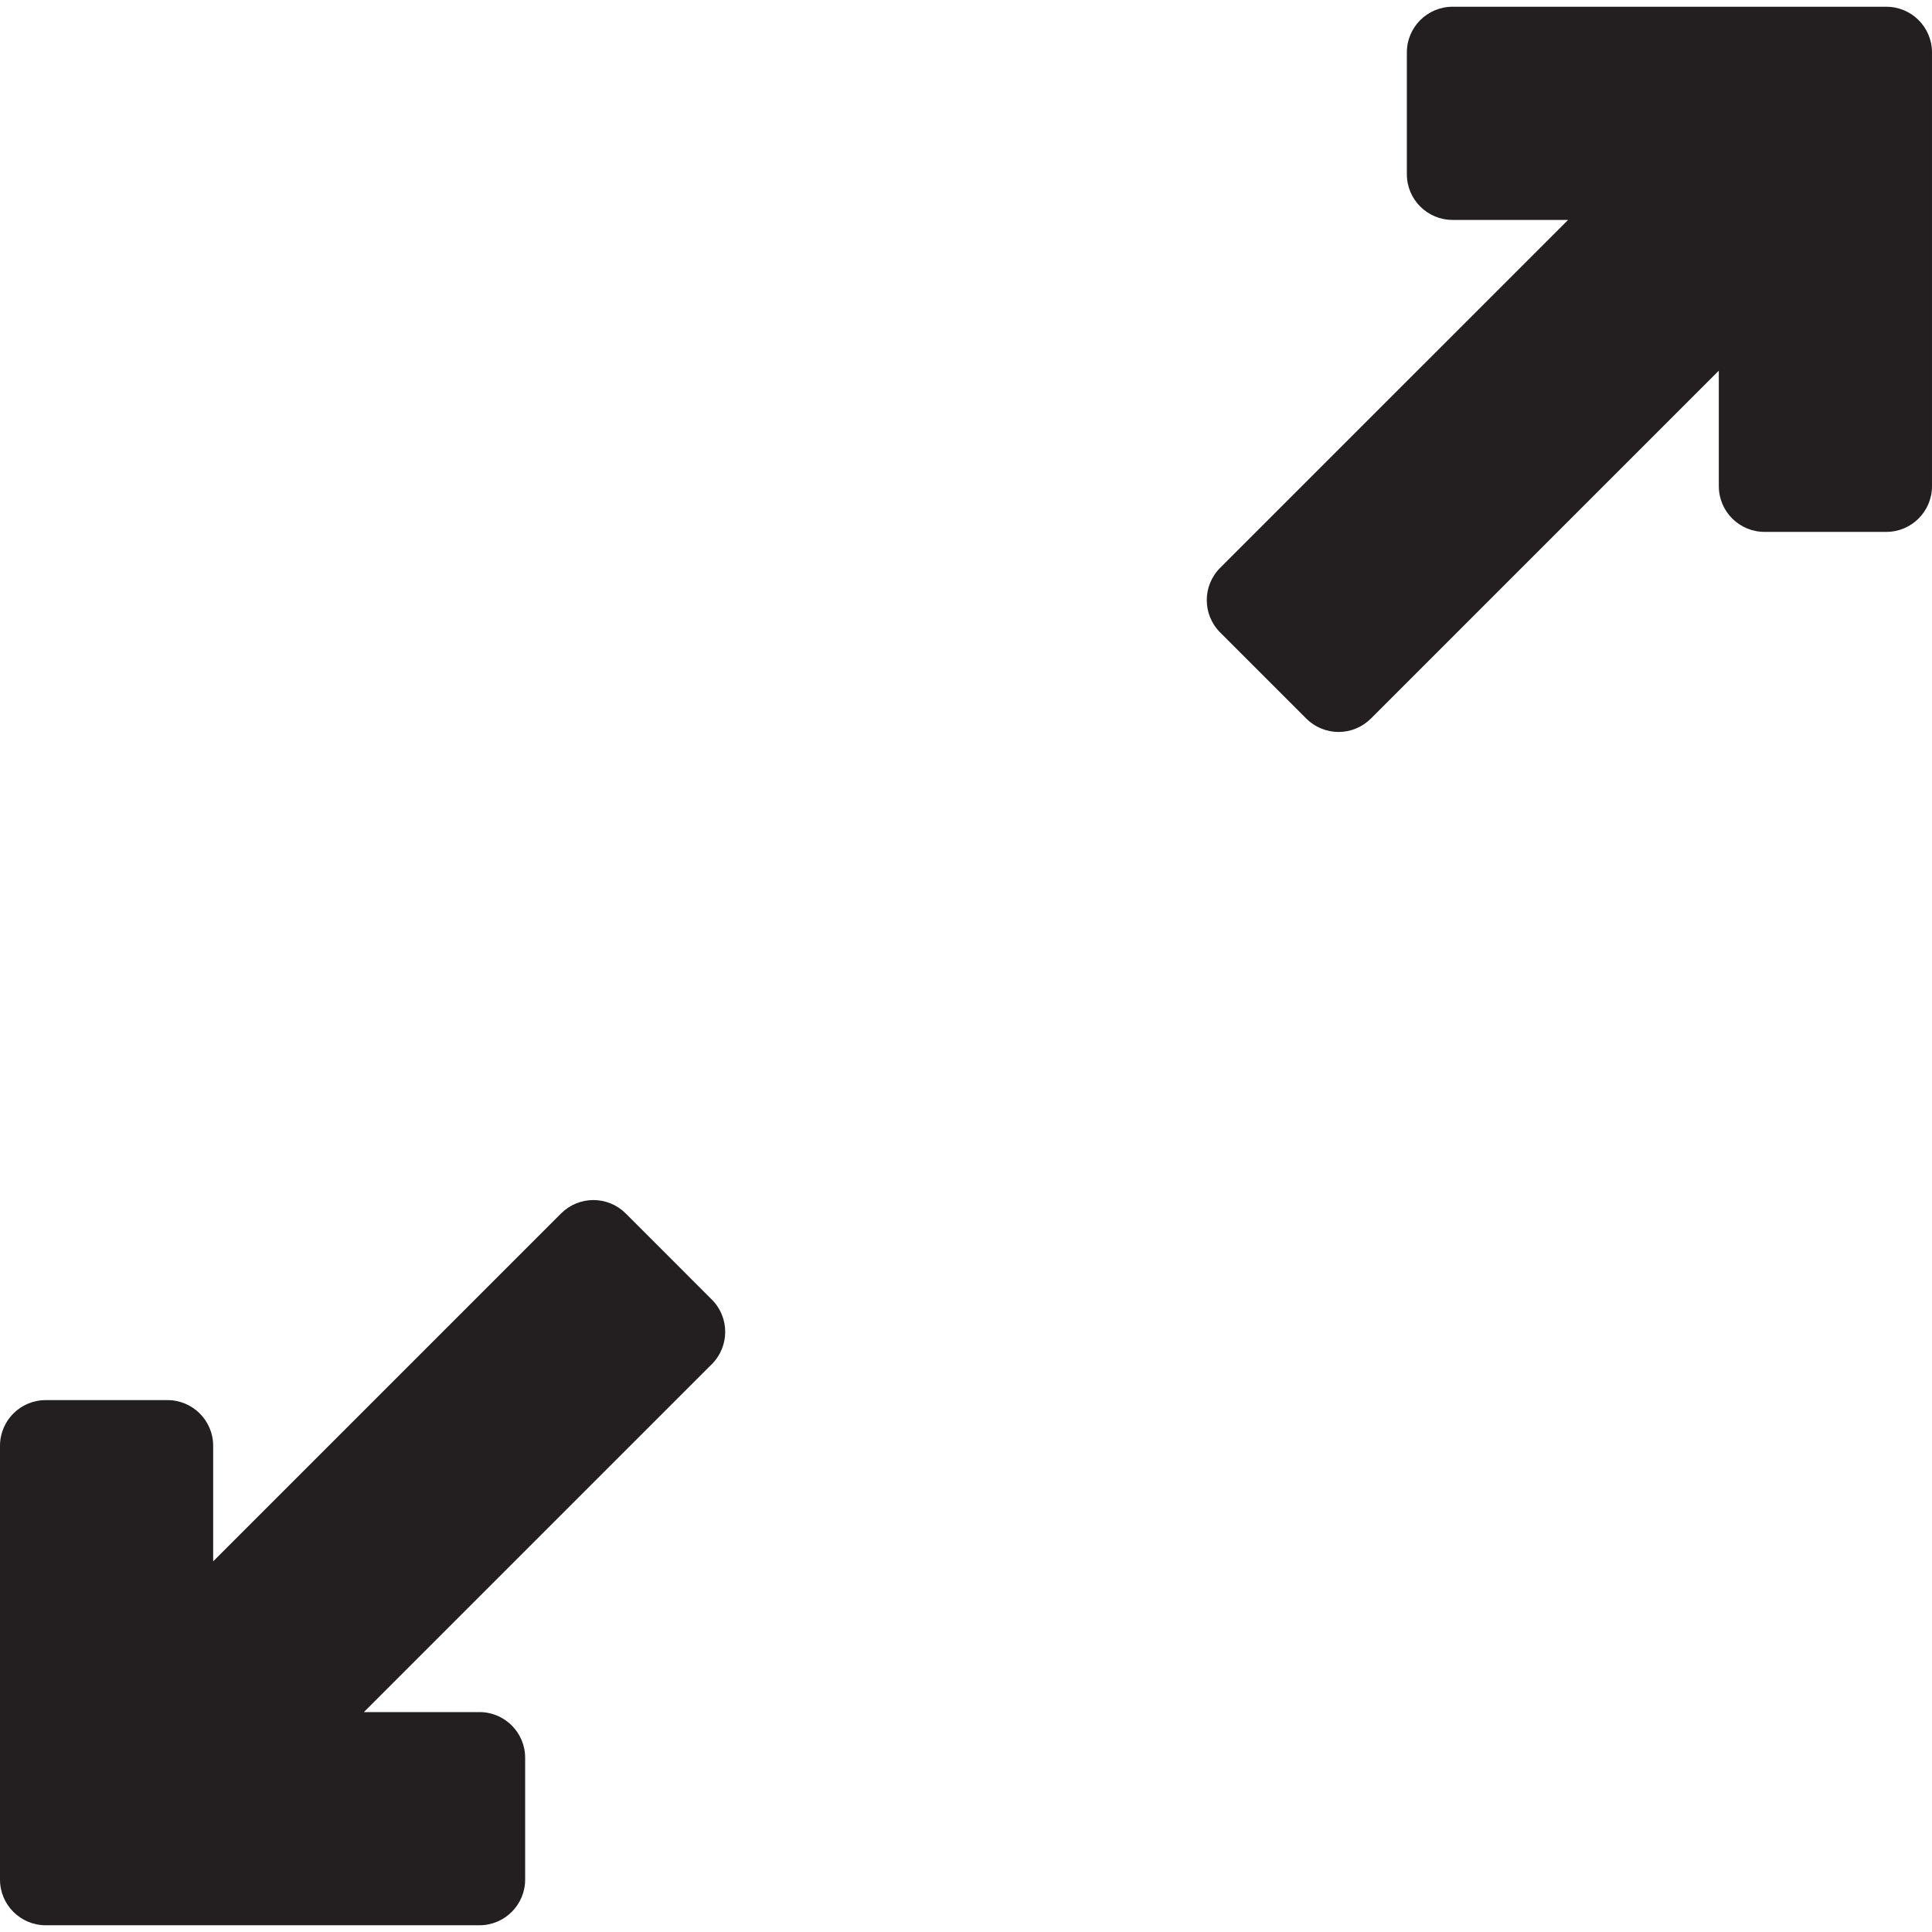
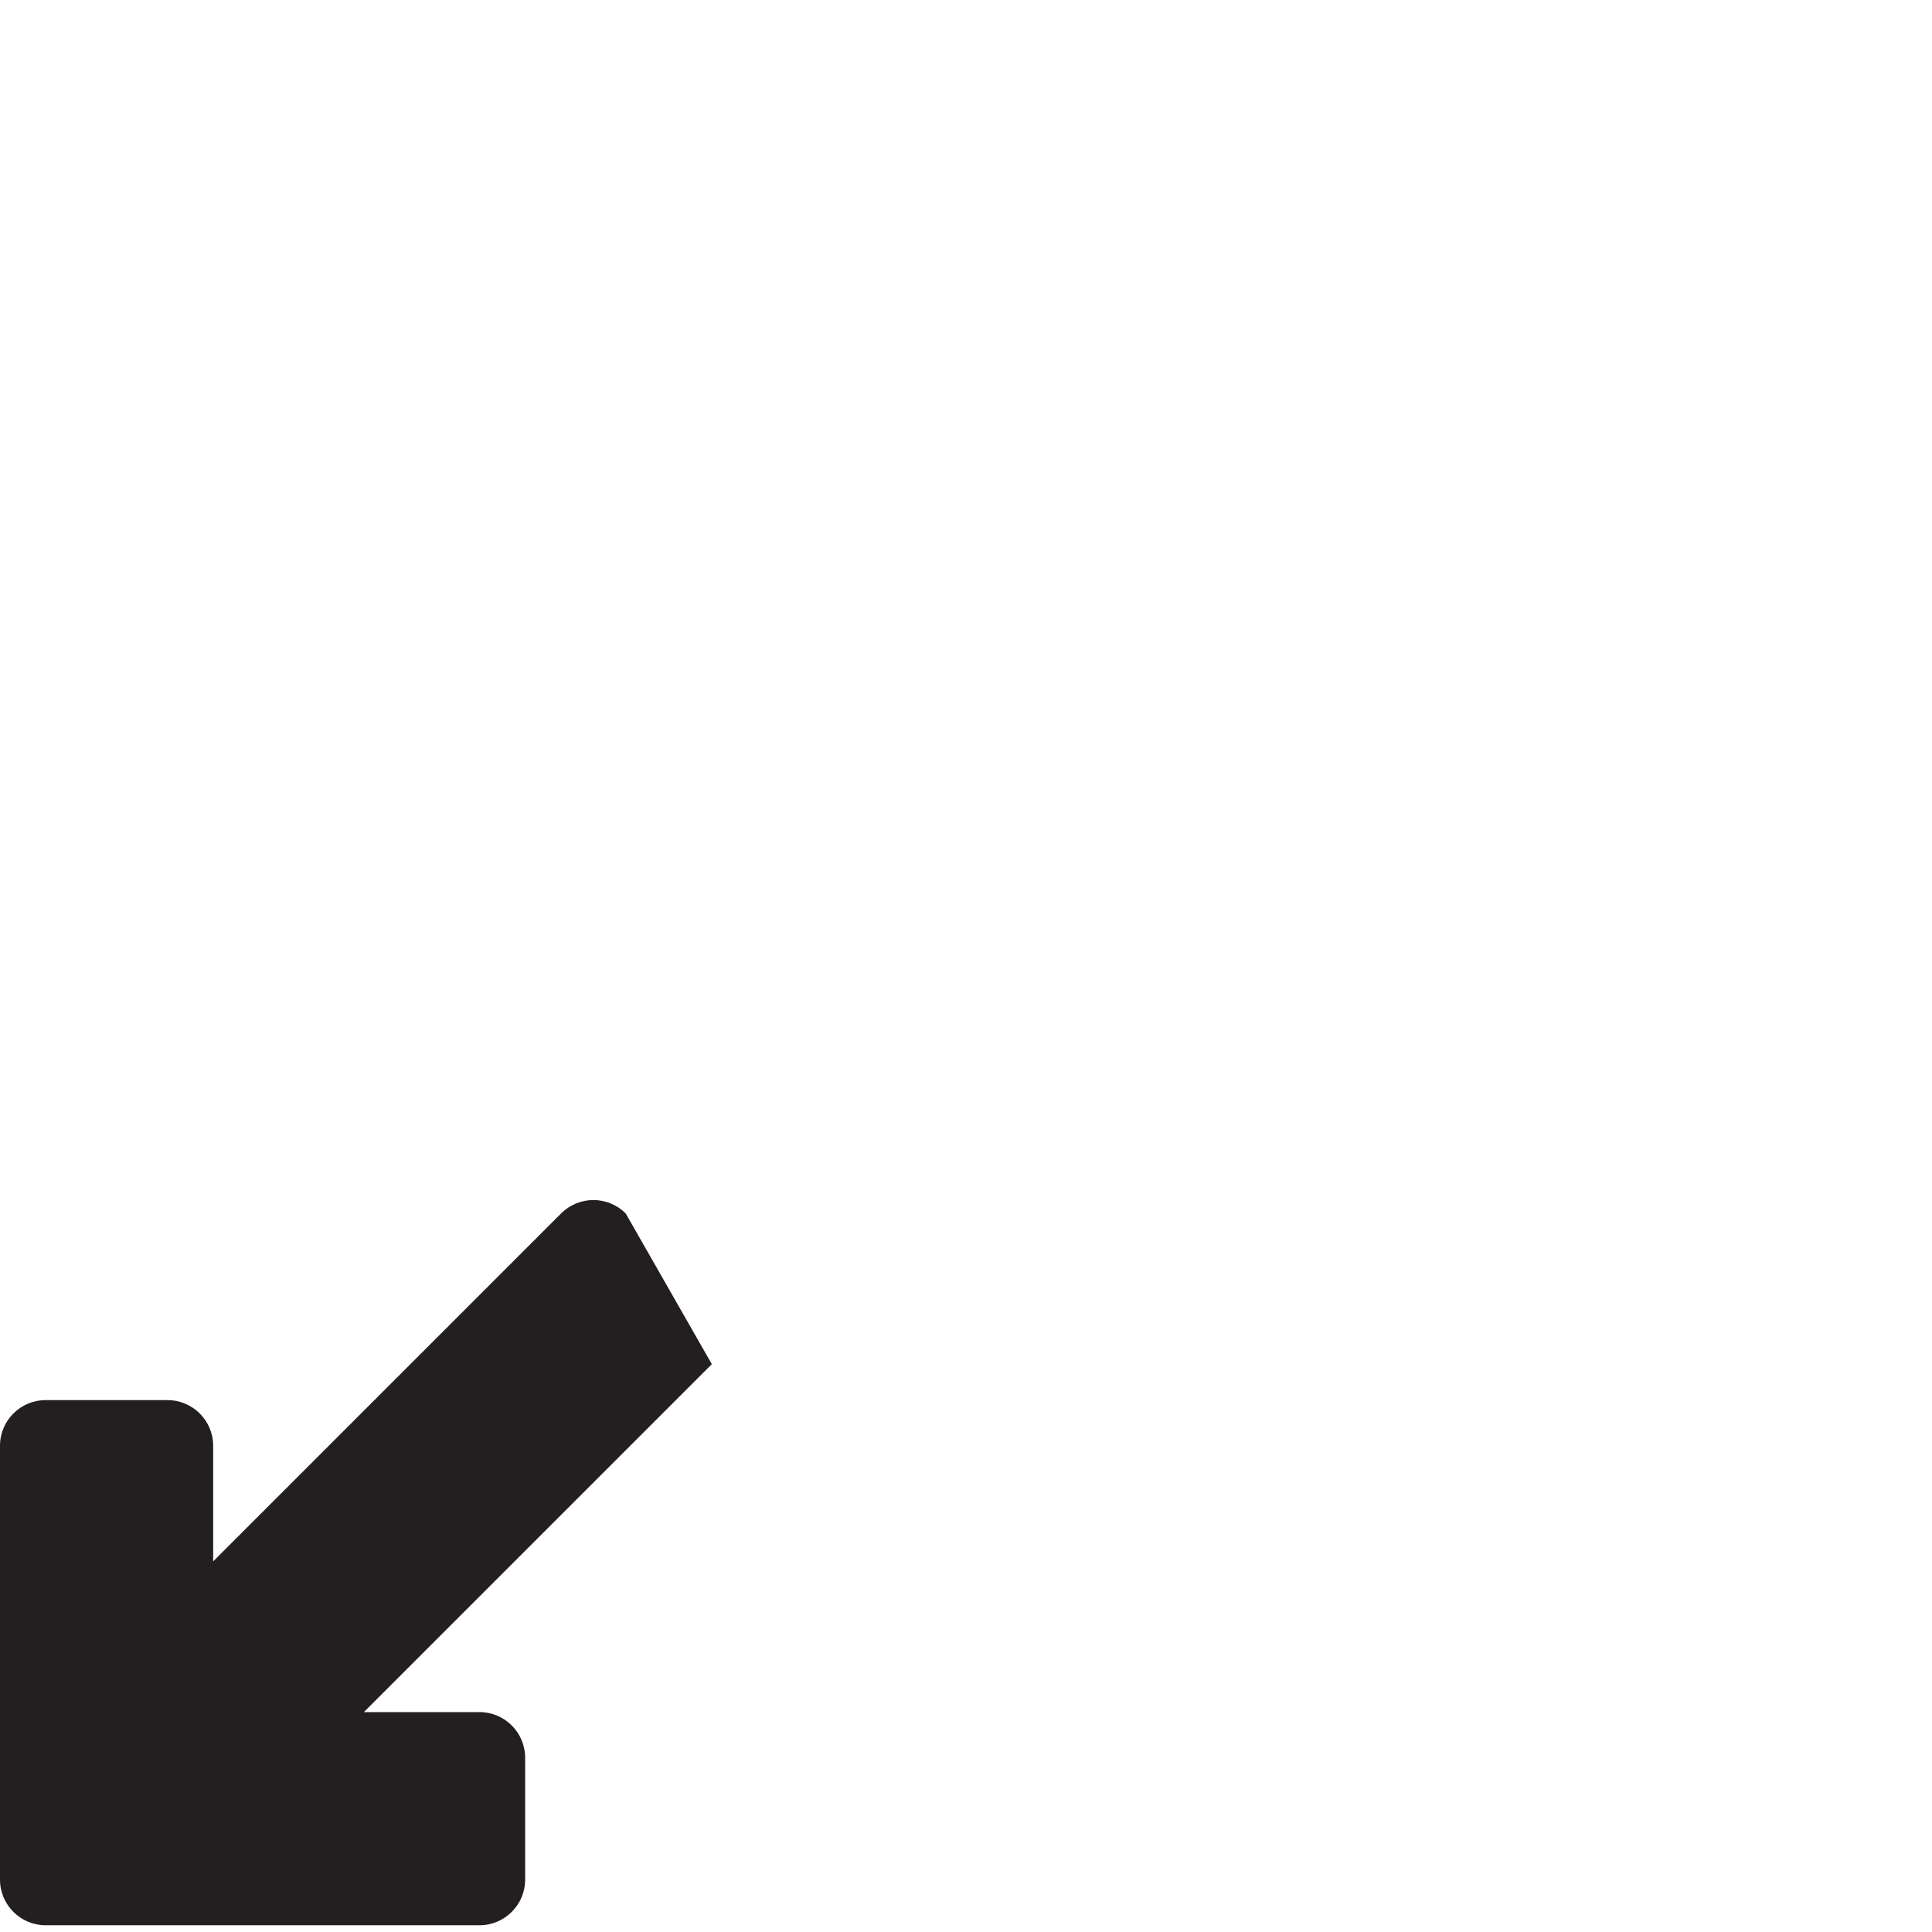
<svg xmlns="http://www.w3.org/2000/svg" height="800px" width="800px" version="1.1" id="Capa_1" viewBox="0 0 317.215 317.215" xml:space="preserve">
  <g>
-     <path style="fill:#231F20;" d="M309.715,1.108h-71.223c-4.142,0-7.5,3.358-7.5,7.5v20c0,4.142,3.358,7.5,7.5,7.5h18.973   l-57.128,57.127c-2.929,2.929-2.929,7.677-0.001,10.606l14.142,14.143c1.407,1.407,3.314,2.197,5.304,2.197s3.897-0.79,5.303-2.197   l57.129-57.128V79.83c0,4.142,3.358,7.5,7.5,7.5h20c4.142,0,7.5-3.358,7.5-7.5V8.608C317.215,4.466,313.857,1.108,309.715,1.108z" />
-     <path style="fill:#231F20;" d="M102.734,199.233c-1.407-1.406-3.314-2.197-5.304-2.197c-1.989,0-3.897,0.79-5.303,2.197L35,256.36   v-18.975c0-4.142-3.358-7.5-7.5-7.5h-20c-4.142,0-7.5,3.358-7.5,7.5v71.223c0,4.142,3.358,7.5,7.5,7.5h71.223   c4.142,0,7.5-3.358,7.5-7.5v-20c0-4.142-3.358-7.5-7.5-7.5H59.749l57.126-57.125c2.929-2.929,2.929-7.677,0-10.606L102.734,199.233   z" />
+     <path style="fill:#231F20;" d="M102.734,199.233c-1.407-1.406-3.314-2.197-5.304-2.197c-1.989,0-3.897,0.79-5.303,2.197L35,256.36   v-18.975c0-4.142-3.358-7.5-7.5-7.5h-20c-4.142,0-7.5,3.358-7.5,7.5v71.223c0,4.142,3.358,7.5,7.5,7.5h71.223   c4.142,0,7.5-3.358,7.5-7.5v-20c0-4.142-3.358-7.5-7.5-7.5H59.749l57.126-57.125L102.734,199.233   z" />
  </g>
</svg>